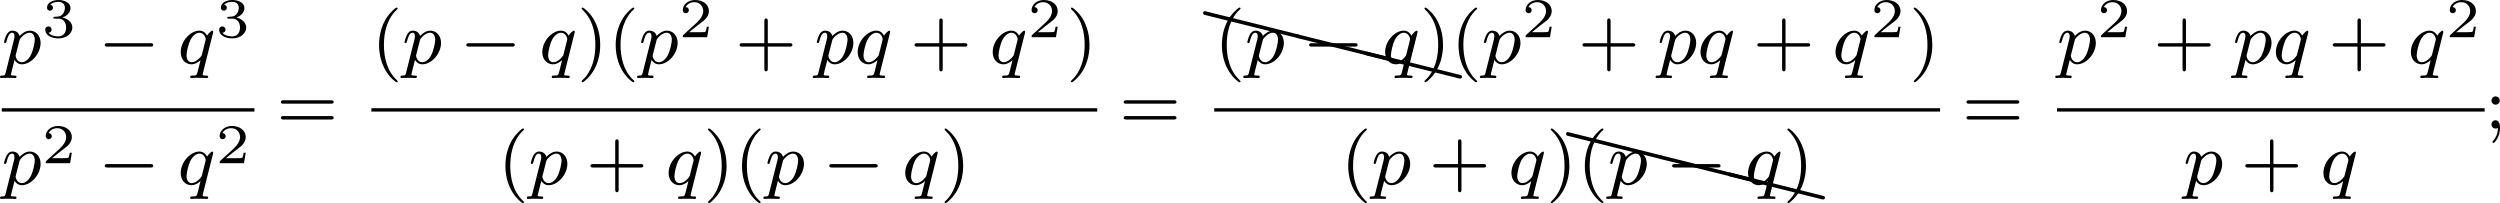
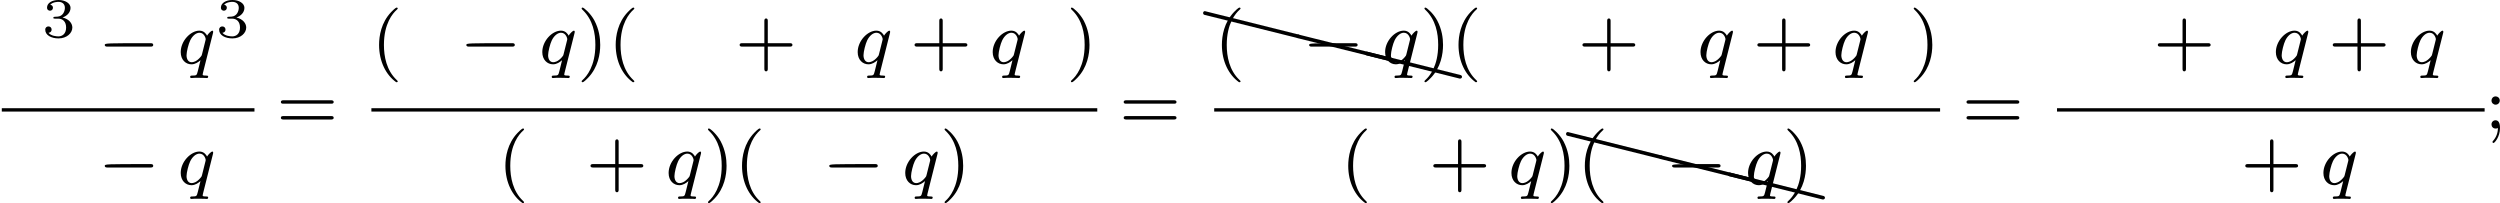
<svg xmlns="http://www.w3.org/2000/svg" xmlns:xlink="http://www.w3.org/1999/xlink" version="1.1" width="533.931pt" height="43.38pt" viewBox="31.563 53.321 533.931 43.38">
  <defs>
    <path id="g5-88" d="M.04-2.68C.03-2.68 .01-2.69 0-2.69C-.11-2.69-.189-2.6-.189-2.491C-.189-2.391-.13-2.311-.04-2.291L9.913 .189H9.963C10.072 .189 10.162 .11 10.162 0C10.162-.09 10.092-.169 10.002-.189L.04-2.68Z" />
    <path id="g4-40" d="M2.654 1.993C2.718 1.993 2.813 1.993 2.813 1.897C2.813 1.865 2.805 1.857 2.702 1.753C1.61 .725 1.339-.757 1.339-1.993C1.339-4.288 2.287-5.364 2.694-5.731C2.805-5.834 2.813-5.842 2.813-5.882S2.782-5.978 2.702-5.978C2.574-5.978 2.176-5.571 2.112-5.499C1.044-4.384 .821-2.949 .821-1.993C.821-.207 1.57 1.227 2.654 1.993Z" />
    <path id="g4-41" d="M2.463-1.993C2.463-2.75 2.335-3.658 1.841-4.599C1.451-5.332 .725-5.978 .582-5.978C.502-5.978 .478-5.922 .478-5.882C.478-5.85 .478-5.834 .574-5.738C1.69-4.678 1.945-3.22 1.945-1.993C1.945 .295 .996 1.379 .59 1.745C.486 1.849 .478 1.857 .478 1.897S.502 1.993 .582 1.993C.709 1.993 1.108 1.586 1.172 1.514C2.24 .399 2.463-1.036 2.463-1.993Z" />
    <path id="g4-43" d="M3.475-1.809H5.818C5.93-1.809 6.105-1.809 6.105-1.993S5.93-2.176 5.818-2.176H3.475V-4.527C3.475-4.639 3.475-4.814 3.292-4.814S3.108-4.639 3.108-4.527V-2.176H.757C.646-2.176 .47-2.176 .47-1.993S.646-1.809 .757-1.809H3.108V.542C3.108 .654 3.108 .829 3.292 .829S3.475 .654 3.475 .542V-1.809Z" />
    <path id="g4-59" d="M1.618-2.989C1.618-3.26 1.403-3.435 1.18-3.435C.909-3.435 .733-3.22 .733-2.997C.733-2.726 .948-2.55 1.172-2.55C1.443-2.55 1.618-2.766 1.618-2.989ZM1.419-.064C1.419 .454 1.251 .917 .901 1.315C.853 1.379 .837 1.387 .837 1.427C.837 1.498 .909 1.546 .948 1.546C1.052 1.546 1.642 .901 1.642-.048C1.642-.311 1.61-.885 1.172-.885C.909-.885 .733-.677 .733-.446C.733-.207 .901 0 1.18 0C1.315 0 1.363-.024 1.419-.064Z" />
    <path id="g4-61" d="M5.826-2.654C5.946-2.654 6.105-2.654 6.105-2.837S5.914-3.021 5.794-3.021H.781C.662-3.021 .47-3.021 .47-2.837S.63-2.654 .749-2.654H5.826ZM5.794-.964C5.914-.964 6.105-.964 6.105-1.148S5.946-1.331 5.826-1.331H.749C.63-1.331 .47-1.331 .47-1.148S.662-.964 .781-.964H5.794Z" />
-     <path id="g2-50" d="M3.216-1.118H2.995C2.983-1.034 2.923-.64 2.833-.574C2.792-.538 2.307-.538 2.224-.538H1.106L1.871-1.16C2.074-1.321 2.606-1.704 2.792-1.883C2.971-2.062 3.216-2.367 3.216-2.792C3.216-3.539 2.54-3.975 1.739-3.975C.968-3.975 .43-3.467 .43-2.905C.43-2.6 .687-2.564 .753-2.564C.903-2.564 1.076-2.672 1.076-2.887C1.076-3.019 .998-3.21 .735-3.21C.873-3.515 1.237-3.742 1.65-3.742C2.277-3.742 2.612-3.276 2.612-2.792C2.612-2.367 2.331-1.931 1.913-1.548L.496-.251C.436-.191 .43-.185 .43 0H3.031L3.216-1.118Z" />
    <path id="g2-51" d="M1.757-1.985C2.266-1.985 2.606-1.644 2.606-1.034C2.606-.377 2.212-.09 1.775-.09C1.614-.09 .998-.126 .729-.472C.962-.496 1.058-.652 1.058-.813C1.058-1.016 .915-1.154 .717-1.154C.556-1.154 .377-1.052 .377-.801C.377-.209 1.034 .126 1.793 .126C2.678 .126 3.27-.442 3.27-1.034C3.27-1.47 2.935-1.931 2.224-2.11C2.696-2.266 3.078-2.648 3.078-3.138C3.078-3.616 2.517-3.975 1.799-3.975C1.1-3.975 .568-3.652 .568-3.162C.568-2.905 .765-2.833 .885-2.833C1.04-2.833 1.201-2.941 1.201-3.15C1.201-3.335 1.07-3.443 .909-3.467C1.19-3.778 1.733-3.778 1.787-3.778C2.092-3.778 2.475-3.634 2.475-3.138C2.475-2.809 2.289-2.236 1.692-2.2C1.584-2.194 1.423-2.182 1.369-2.182C1.309-2.176 1.243-2.17 1.243-2.08C1.243-1.985 1.309-1.985 1.411-1.985H1.757Z" />
-     <path id="g0-0" d="M5.571-1.809C5.699-1.809 5.874-1.809 5.874-1.993S5.699-2.176 5.571-2.176H1.004C.877-2.176 .701-2.176 .701-1.993S.877-1.809 1.004-1.809H5.571Z" />
-     <path id="g1-112" d="M.414 .964C.351 1.219 .335 1.283 .016 1.283C-.096 1.283-.191 1.283-.191 1.435C-.191 1.506-.12 1.546-.08 1.546C0 1.546 .032 1.522 .622 1.522C1.196 1.522 1.363 1.546 1.419 1.546C1.451 1.546 1.57 1.546 1.57 1.395C1.57 1.283 1.459 1.283 1.363 1.283C.98 1.283 .98 1.235 .98 1.164C.98 1.108 1.124 .542 1.363-.391C1.467-.207 1.714 .08 2.144 .08C3.124 .08 4.144-1.052 4.144-2.208C4.144-2.997 3.634-3.515 2.997-3.515C2.519-3.515 2.136-3.188 1.905-2.949C1.737-3.515 1.203-3.515 1.124-3.515C.837-3.515 .638-3.332 .51-3.084C.327-2.726 .239-2.319 .239-2.295C.239-2.224 .295-2.192 .359-2.192C.462-2.192 .47-2.224 .526-2.431C.63-2.837 .773-3.292 1.1-3.292C1.299-3.292 1.355-3.108 1.355-2.917C1.355-2.837 1.323-2.646 1.307-2.582L.414 .964ZM1.881-2.455C1.921-2.59 1.921-2.606 2.04-2.75C2.343-3.108 2.686-3.292 2.973-3.292C3.371-3.292 3.523-2.901 3.523-2.542C3.523-2.248 3.347-1.395 3.108-.925C2.901-.494 2.519-.143 2.144-.143C1.602-.143 1.474-.765 1.474-.821C1.474-.837 1.49-.925 1.498-.948L1.881-2.455Z" />
+     <path id="g0-0" d="M5.571-1.809C5.699-1.809 5.874-1.809 5.874-1.993S5.699-2.176 5.571-2.176C.877-2.176 .701-2.176 .701-1.993S.877-1.809 1.004-1.809H5.571Z" />
    <path id="g1-113" d="M3.794-3.284C3.802-3.316 3.81-3.363 3.81-3.403C3.81-3.451 3.778-3.515 3.706-3.515C3.61-3.515 3.284-3.204 3.156-2.981C3.068-3.156 2.829-3.515 2.335-3.515C1.387-3.515 .343-2.407 .343-1.227C.343-.399 .877 .08 1.49 .08C1.889 .08 2.216-.151 2.455-.359C2.447-.335 2.2 .669 2.168 .805C2.048 1.267 2.048 1.275 1.546 1.283C1.451 1.283 1.347 1.283 1.347 1.435C1.347 1.482 1.387 1.546 1.467 1.546C1.57 1.546 1.753 1.53 1.857 1.522H2.279C2.917 1.522 3.061 1.546 3.124 1.546C3.156 1.546 3.276 1.546 3.276 1.395C3.276 1.283 3.164 1.283 3.068 1.283C2.686 1.283 2.686 1.235 2.686 1.164C2.686 1.156 2.686 1.116 2.718 .996L3.794-3.284ZM2.614-.988C2.582-.869 2.582-.845 2.447-.693C2.032-.207 1.682-.143 1.514-.143C1.148-.143 .964-.478 .964-.893C.964-1.267 1.18-2.12 1.355-2.471C1.586-2.957 1.977-3.292 2.343-3.292C2.877-3.292 3.013-2.67 3.013-2.614C3.013-2.582 2.997-2.527 2.989-2.487L2.614-.988Z" />
  </defs>
  <g id="page2" transform="matrix(2 0 0 2 0 0)">
    <use x="15.973" y="33.448" xlink:href="#g1-112" />
    <use x="20.236" y="30.636" xlink:href="#g2-51" />
    <use x="26.268" y="33.448" xlink:href="#g0-0" />
    <use x="34.737" y="33.448" xlink:href="#g1-113" />
    <use x="38.804" y="30.636" xlink:href="#g2-51" />
    <rect x="15.973" y="38.216" height=".359" width="26.982" />
    <use x="15.973" y="46.358" xlink:href="#g1-112" />
    <use x="20.236" y="44.089" xlink:href="#g2-50" />
    <use x="26.268" y="46.358" xlink:href="#g0-0" />
    <use x="34.737" y="46.358" xlink:href="#g1-113" />
    <use x="38.804" y="44.089" xlink:href="#g2-50" />
    <use x="45.307" y="40.388" xlink:href="#g4-61" />
    <use x="55.441" y="33.448" xlink:href="#g4-40" />
    <use x="58.735" y="33.448" xlink:href="#g1-112" />
    <use x="64.879" y="33.448" xlink:href="#g0-0" />
    <use x="73.348" y="33.448" xlink:href="#g1-113" />
    <use x="77.414" y="33.448" xlink:href="#g4-41" />
    <use x="80.708" y="33.448" xlink:href="#g4-40" />
    <use x="84.001" y="33.448" xlink:href="#g1-112" />
    <use x="88.264" y="30.636" xlink:href="#g2-50" />
    <use x="94.296" y="33.448" xlink:href="#g4-43" />
    <use x="102.765" y="33.448" xlink:href="#g1-112" />
    <use x="107.028" y="33.448" xlink:href="#g1-113" />
    <use x="112.976" y="33.448" xlink:href="#g4-43" />
    <use x="121.445" y="33.448" xlink:href="#g1-113" />
    <use x="125.511" y="30.636" xlink:href="#g2-50" />
    <use x="129.662" y="33.448" xlink:href="#g4-41" />
    <rect x="55.441" y="38.216" height=".359" width="77.514" />
    <use x="68.932" y="46.358" xlink:href="#g4-40" />
    <use x="72.225" y="46.358" xlink:href="#g1-112" />
    <use x="78.37" y="46.358" xlink:href="#g4-43" />
    <use x="86.838" y="46.358" xlink:href="#g1-113" />
    <use x="90.905" y="46.358" xlink:href="#g4-41" />
    <use x="94.198" y="46.358" xlink:href="#g4-40" />
    <use x="97.492" y="46.358" xlink:href="#g1-112" />
    <use x="103.636" y="46.358" xlink:href="#g0-0" />
    <use x="112.105" y="46.358" xlink:href="#g1-113" />
    <use x="116.171" y="46.358" xlink:href="#g4-41" />
    <use x="135.308" y="40.388" xlink:href="#g4-61" />
    <use x="144.446" y="30.539" xlink:href="#g5-88" />
    <use x="154.409" y="33.03" xlink:href="#g5-88" />
    <use x="161.742" y="34.863" xlink:href="#g5-88" />
    <use x="145.442" y="33.448" xlink:href="#g4-40" />
    <use x="148.736" y="33.448" xlink:href="#g1-112" />
    <use x="154.88" y="33.448" xlink:href="#g0-0" />
    <use x="163.349" y="33.448" xlink:href="#g1-113" />
    <use x="167.415" y="33.448" xlink:href="#g4-41" />
    <use x="170.709" y="33.448" xlink:href="#g4-40" />
    <use x="174.002" y="33.448" xlink:href="#g1-112" />
    <use x="178.265" y="30.636" xlink:href="#g2-50" />
    <use x="184.297" y="33.448" xlink:href="#g4-43" />
    <use x="192.766" y="33.448" xlink:href="#g1-112" />
    <use x="197.029" y="33.448" xlink:href="#g1-113" />
    <use x="202.977" y="33.448" xlink:href="#g4-43" />
    <use x="211.446" y="33.448" xlink:href="#g1-113" />
    <use x="215.512" y="30.636" xlink:href="#g2-50" />
    <use x="219.663" y="33.448" xlink:href="#g4-41" />
    <rect x="145.442" y="38.216" height=".359" width="77.514" />
    <use x="158.933" y="46.358" xlink:href="#g4-40" />
    <use x="162.226" y="46.358" xlink:href="#g1-112" />
    <use x="168.371" y="46.358" xlink:href="#g4-43" />
    <use x="176.839" y="46.358" xlink:href="#g1-113" />
    <use x="180.906" y="46.358" xlink:href="#g4-41" />
    <use x="183.203" y="43.449" xlink:href="#g5-88" />
    <use x="193.166" y="45.94" xlink:href="#g5-88" />
    <use x="200.499" y="47.773" xlink:href="#g5-88" />
    <use x="184.199" y="46.358" xlink:href="#g4-40" />
    <use x="187.493" y="46.358" xlink:href="#g1-112" />
    <use x="193.637" y="46.358" xlink:href="#g0-0" />
    <use x="202.106" y="46.358" xlink:href="#g1-113" />
    <use x="206.172" y="46.358" xlink:href="#g4-41" />
    <use x="225.309" y="40.388" xlink:href="#g4-61" />
    <use x="235.443" y="33.448" xlink:href="#g1-112" />
    <use x="239.706" y="30.636" xlink:href="#g2-50" />
    <use x="245.739" y="33.448" xlink:href="#g4-43" />
    <use x="254.207" y="33.448" xlink:href="#g1-112" />
    <use x="258.47" y="33.448" xlink:href="#g1-113" />
    <use x="264.419" y="33.448" xlink:href="#g4-43" />
    <use x="272.887" y="33.448" xlink:href="#g1-113" />
    <use x="276.954" y="30.636" xlink:href="#g2-50" />
    <rect x="235.443" y="38.216" height=".359" width="45.662" />
    <use x="248.934" y="46.358" xlink:href="#g1-112" />
    <use x="255.079" y="46.358" xlink:href="#g4-43" />
    <use x="263.547" y="46.358" xlink:href="#g1-113" />
    <use x="281.105" y="40.388" xlink:href="#g4-59" />
  </g>
</svg>